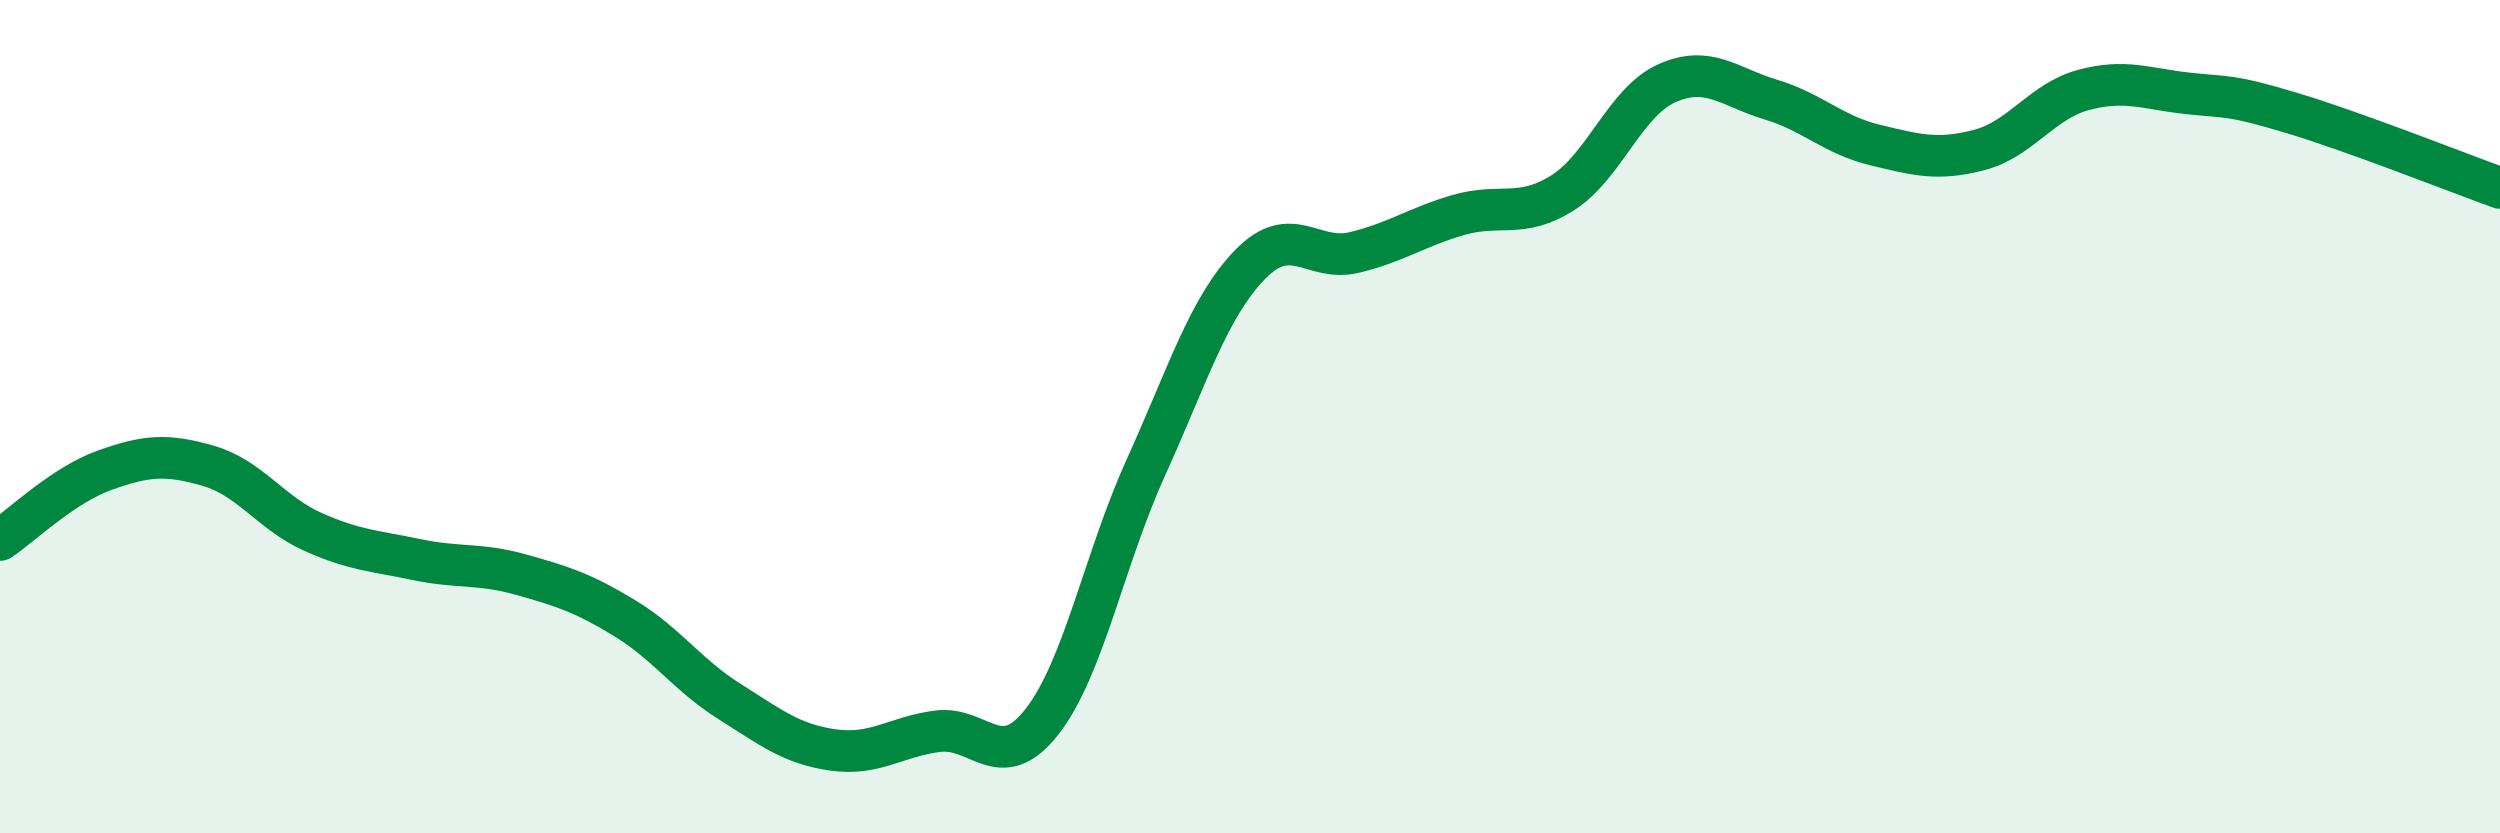
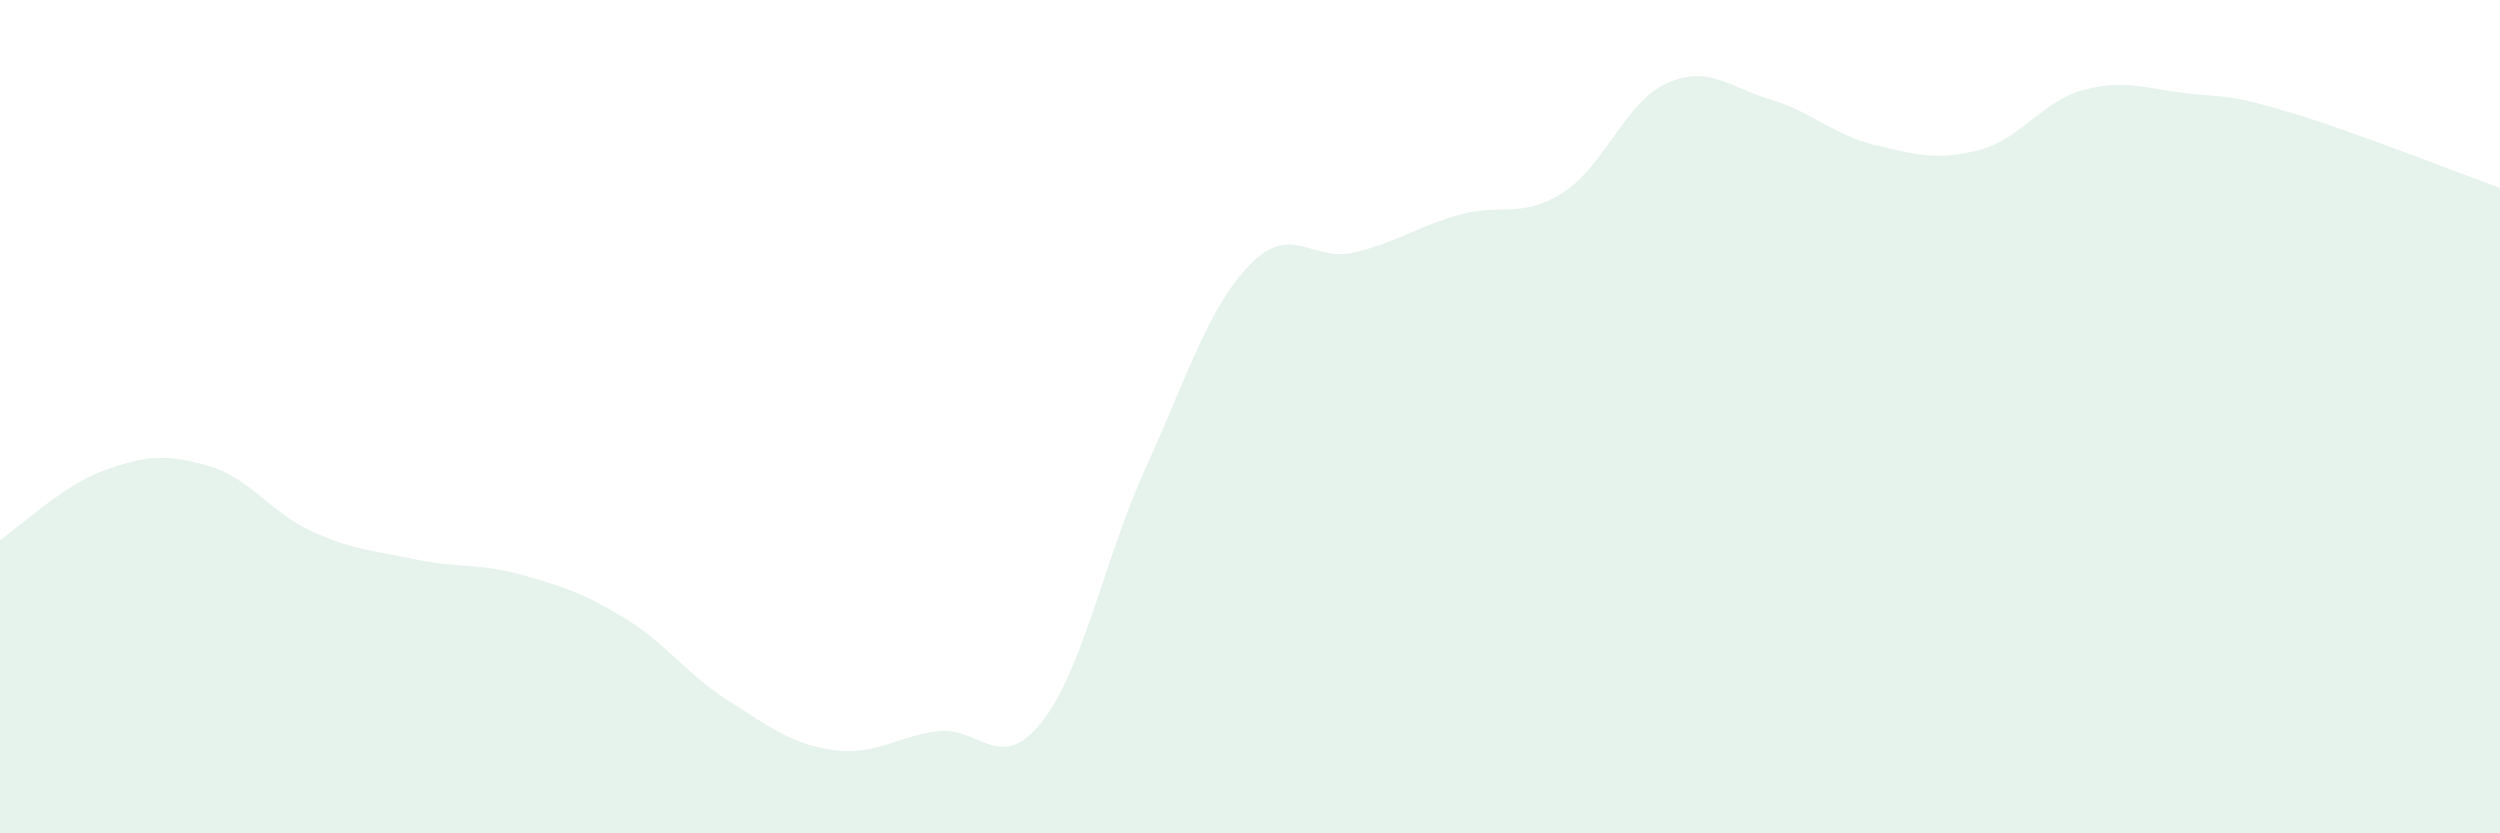
<svg xmlns="http://www.w3.org/2000/svg" width="60" height="20" viewBox="0 0 60 20">
  <path d="M 0,12.96 C 0.5,12.63 1.5,11.65 2.5,11.29 C 3.5,10.93 4,10.89 5,11.18 C 6,11.47 6.5,12.31 7.5,12.76 C 8.5,13.21 9,13.22 10,13.43 C 11,13.64 11.5,13.51 12.5,13.79 C 13.5,14.07 14,14.23 15,14.84 C 16,15.45 16.5,16.2 17.5,16.83 C 18.5,17.46 19,17.86 20,18 C 21,18.14 21.5,17.68 22.5,17.55 C 23.5,17.42 24,18.6 25,17.33 C 26,16.06 26.5,13.42 27.5,11.22 C 28.5,9.02 29,7.38 30,6.35 C 31,5.32 31.5,6.3 32.5,6.06 C 33.5,5.82 34,5.45 35,5.16 C 36,4.87 36.5,5.26 37.5,4.63 C 38.5,4 39,2.45 40,2 C 41,1.55 41.5,2.09 42.5,2.39 C 43.5,2.69 44,3.24 45,3.48 C 46,3.72 46.5,3.86 47.5,3.6 C 48.5,3.34 49,2.43 50,2.16 C 51,1.89 51.5,2.13 52.5,2.24 C 53.5,2.35 53.5,2.26 55,2.71 C 56.5,3.16 59,4.15 60,4.51L60 20L0 20Z" fill="#008740" opacity="0.1" stroke-linecap="round" stroke-linejoin="round" />
-   <path d="M 0,12.96 C 0.5,12.63 1.5,11.65 2.5,11.29 C 3.5,10.93 4,10.89 5,11.18 C 6,11.47 6.5,12.31 7.5,12.76 C 8.5,13.21 9,13.22 10,13.43 C 11,13.64 11.5,13.51 12.5,13.79 C 13.5,14.07 14,14.23 15,14.84 C 16,15.45 16.5,16.2 17.5,16.83 C 18.5,17.46 19,17.86 20,18 C 21,18.14 21.5,17.68 22.5,17.55 C 23.5,17.42 24,18.6 25,17.33 C 26,16.06 26.5,13.42 27.5,11.22 C 28.5,9.02 29,7.38 30,6.35 C 31,5.32 31.5,6.3 32.5,6.06 C 33.5,5.82 34,5.45 35,5.16 C 36,4.87 36.5,5.26 37.5,4.63 C 38.5,4 39,2.45 40,2 C 41,1.55 41.5,2.09 42.5,2.39 C 43.5,2.69 44,3.24 45,3.48 C 46,3.72 46.5,3.86 47.5,3.6 C 48.5,3.34 49,2.43 50,2.16 C 51,1.89 51.5,2.13 52.5,2.24 C 53.5,2.35 53.5,2.26 55,2.71 C 56.5,3.16 59,4.15 60,4.51" stroke="#008740" stroke-width="1" fill="none" stroke-linecap="round" stroke-linejoin="round" />
</svg>